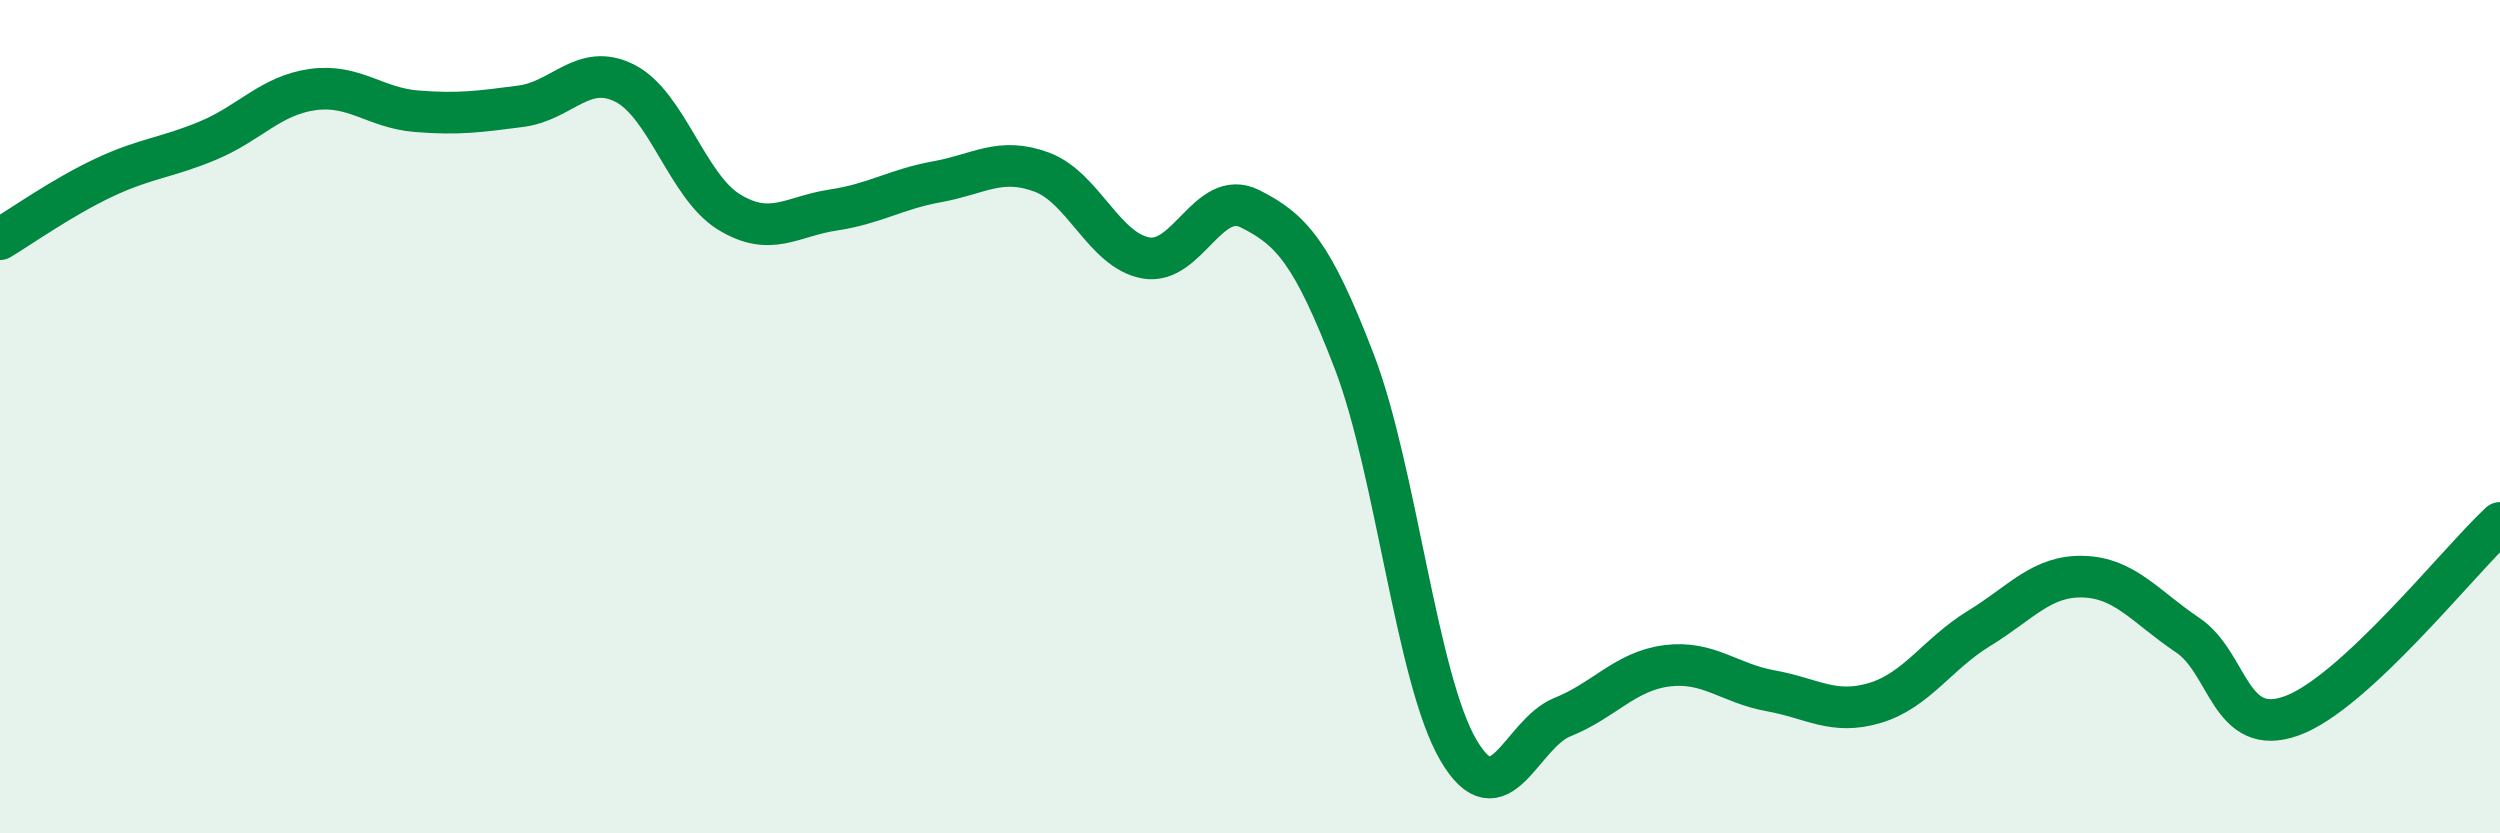
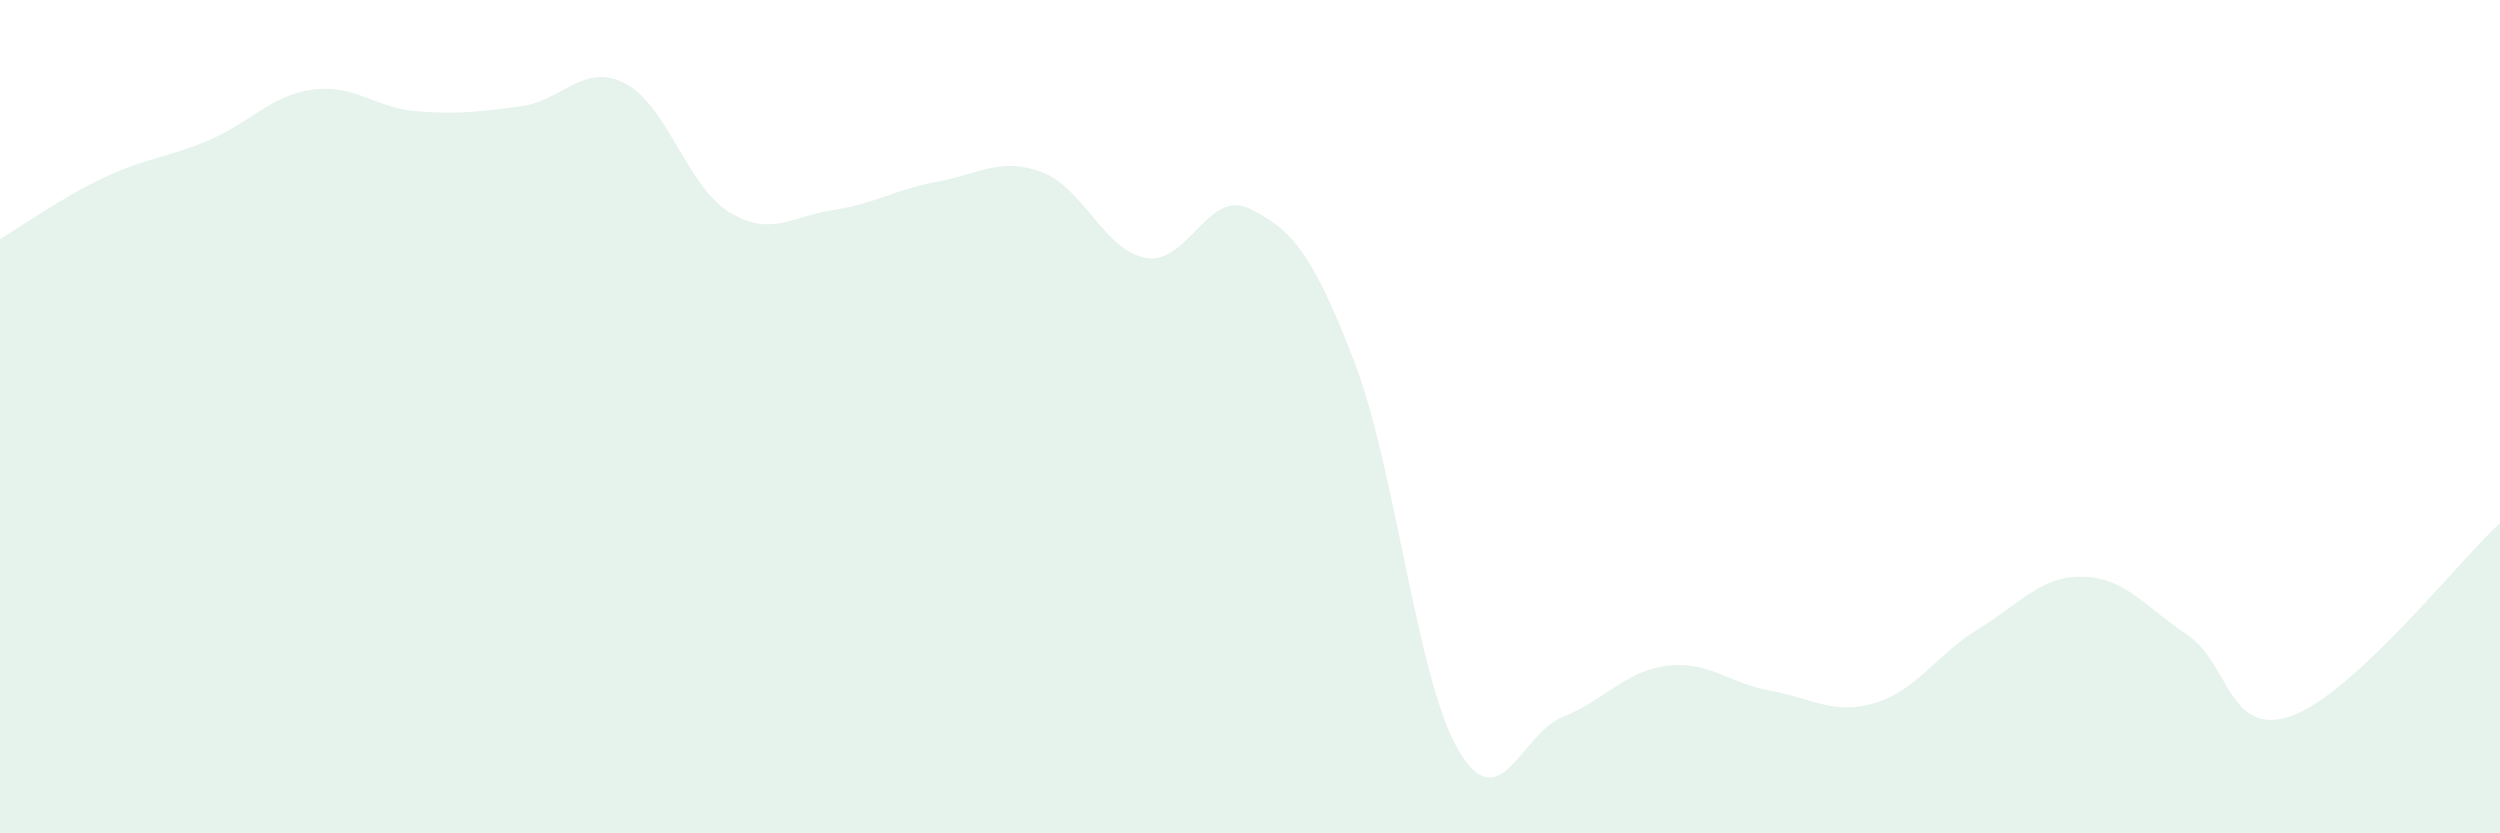
<svg xmlns="http://www.w3.org/2000/svg" width="60" height="20" viewBox="0 0 60 20">
  <path d="M 0,5.74 C 0.5,5.44 1.5,4.73 2.5,4.26 C 3.5,3.79 4,3.79 5,3.37 C 6,2.95 6.5,2.29 7.5,2.15 C 8.5,2.01 9,2.59 10,2.67 C 11,2.75 11.5,2.68 12.5,2.55 C 13.5,2.42 14,1.49 15,2 C 16,2.51 16.5,4.48 17.5,5.09 C 18.5,5.7 19,5.19 20,5.04 C 21,4.89 21.5,4.54 22.5,4.36 C 23.5,4.18 24,3.76 25,4.13 C 26,4.5 26.5,6.01 27.5,6.19 C 28.5,6.37 29,4.51 30,5.01 C 31,5.51 31.5,6.07 32.5,8.67 C 33.5,11.27 34,16.29 35,18 C 36,19.71 36.5,17.61 37.5,17.21 C 38.5,16.81 39,16.11 40,15.98 C 41,15.85 41.5,16.4 42.5,16.58 C 43.5,16.76 44,17.17 45,16.87 C 46,16.57 46.5,15.69 47.5,15.08 C 48.5,14.47 49,13.81 50,13.84 C 51,13.87 51.5,14.57 52.5,15.24 C 53.5,15.91 53.5,17.72 55,17.18 C 56.5,16.64 59,13.48 60,12.55L60 20L0 20Z" fill="#008740" opacity="0.1" stroke-linecap="round" stroke-linejoin="round" />
-   <path d="M 0,5.74 C 0.5,5.44 1.5,4.73 2.5,4.26 C 3.5,3.79 4,3.79 5,3.37 C 6,2.95 6.5,2.29 7.5,2.15 C 8.5,2.01 9,2.59 10,2.67 C 11,2.75 11.5,2.68 12.5,2.55 C 13.5,2.42 14,1.49 15,2 C 16,2.51 16.5,4.48 17.5,5.09 C 18.5,5.7 19,5.19 20,5.04 C 21,4.89 21.5,4.54 22.5,4.36 C 23.5,4.18 24,3.76 25,4.13 C 26,4.5 26.5,6.01 27.5,6.19 C 28.5,6.37 29,4.51 30,5.01 C 31,5.51 31.5,6.07 32.5,8.67 C 33.5,11.27 34,16.29 35,18 C 36,19.71 36.5,17.61 37.5,17.21 C 38.5,16.81 39,16.11 40,15.98 C 41,15.85 41.5,16.4 42.5,16.58 C 43.5,16.76 44,17.17 45,16.87 C 46,16.57 46.5,15.69 47.5,15.08 C 48.5,14.47 49,13.81 50,13.84 C 51,13.87 51.5,14.57 52.5,15.24 C 53.5,15.91 53.5,17.72 55,17.18 C 56.5,16.64 59,13.48 60,12.55" stroke="#008740" stroke-width="1" fill="none" stroke-linecap="round" stroke-linejoin="round" />
</svg>